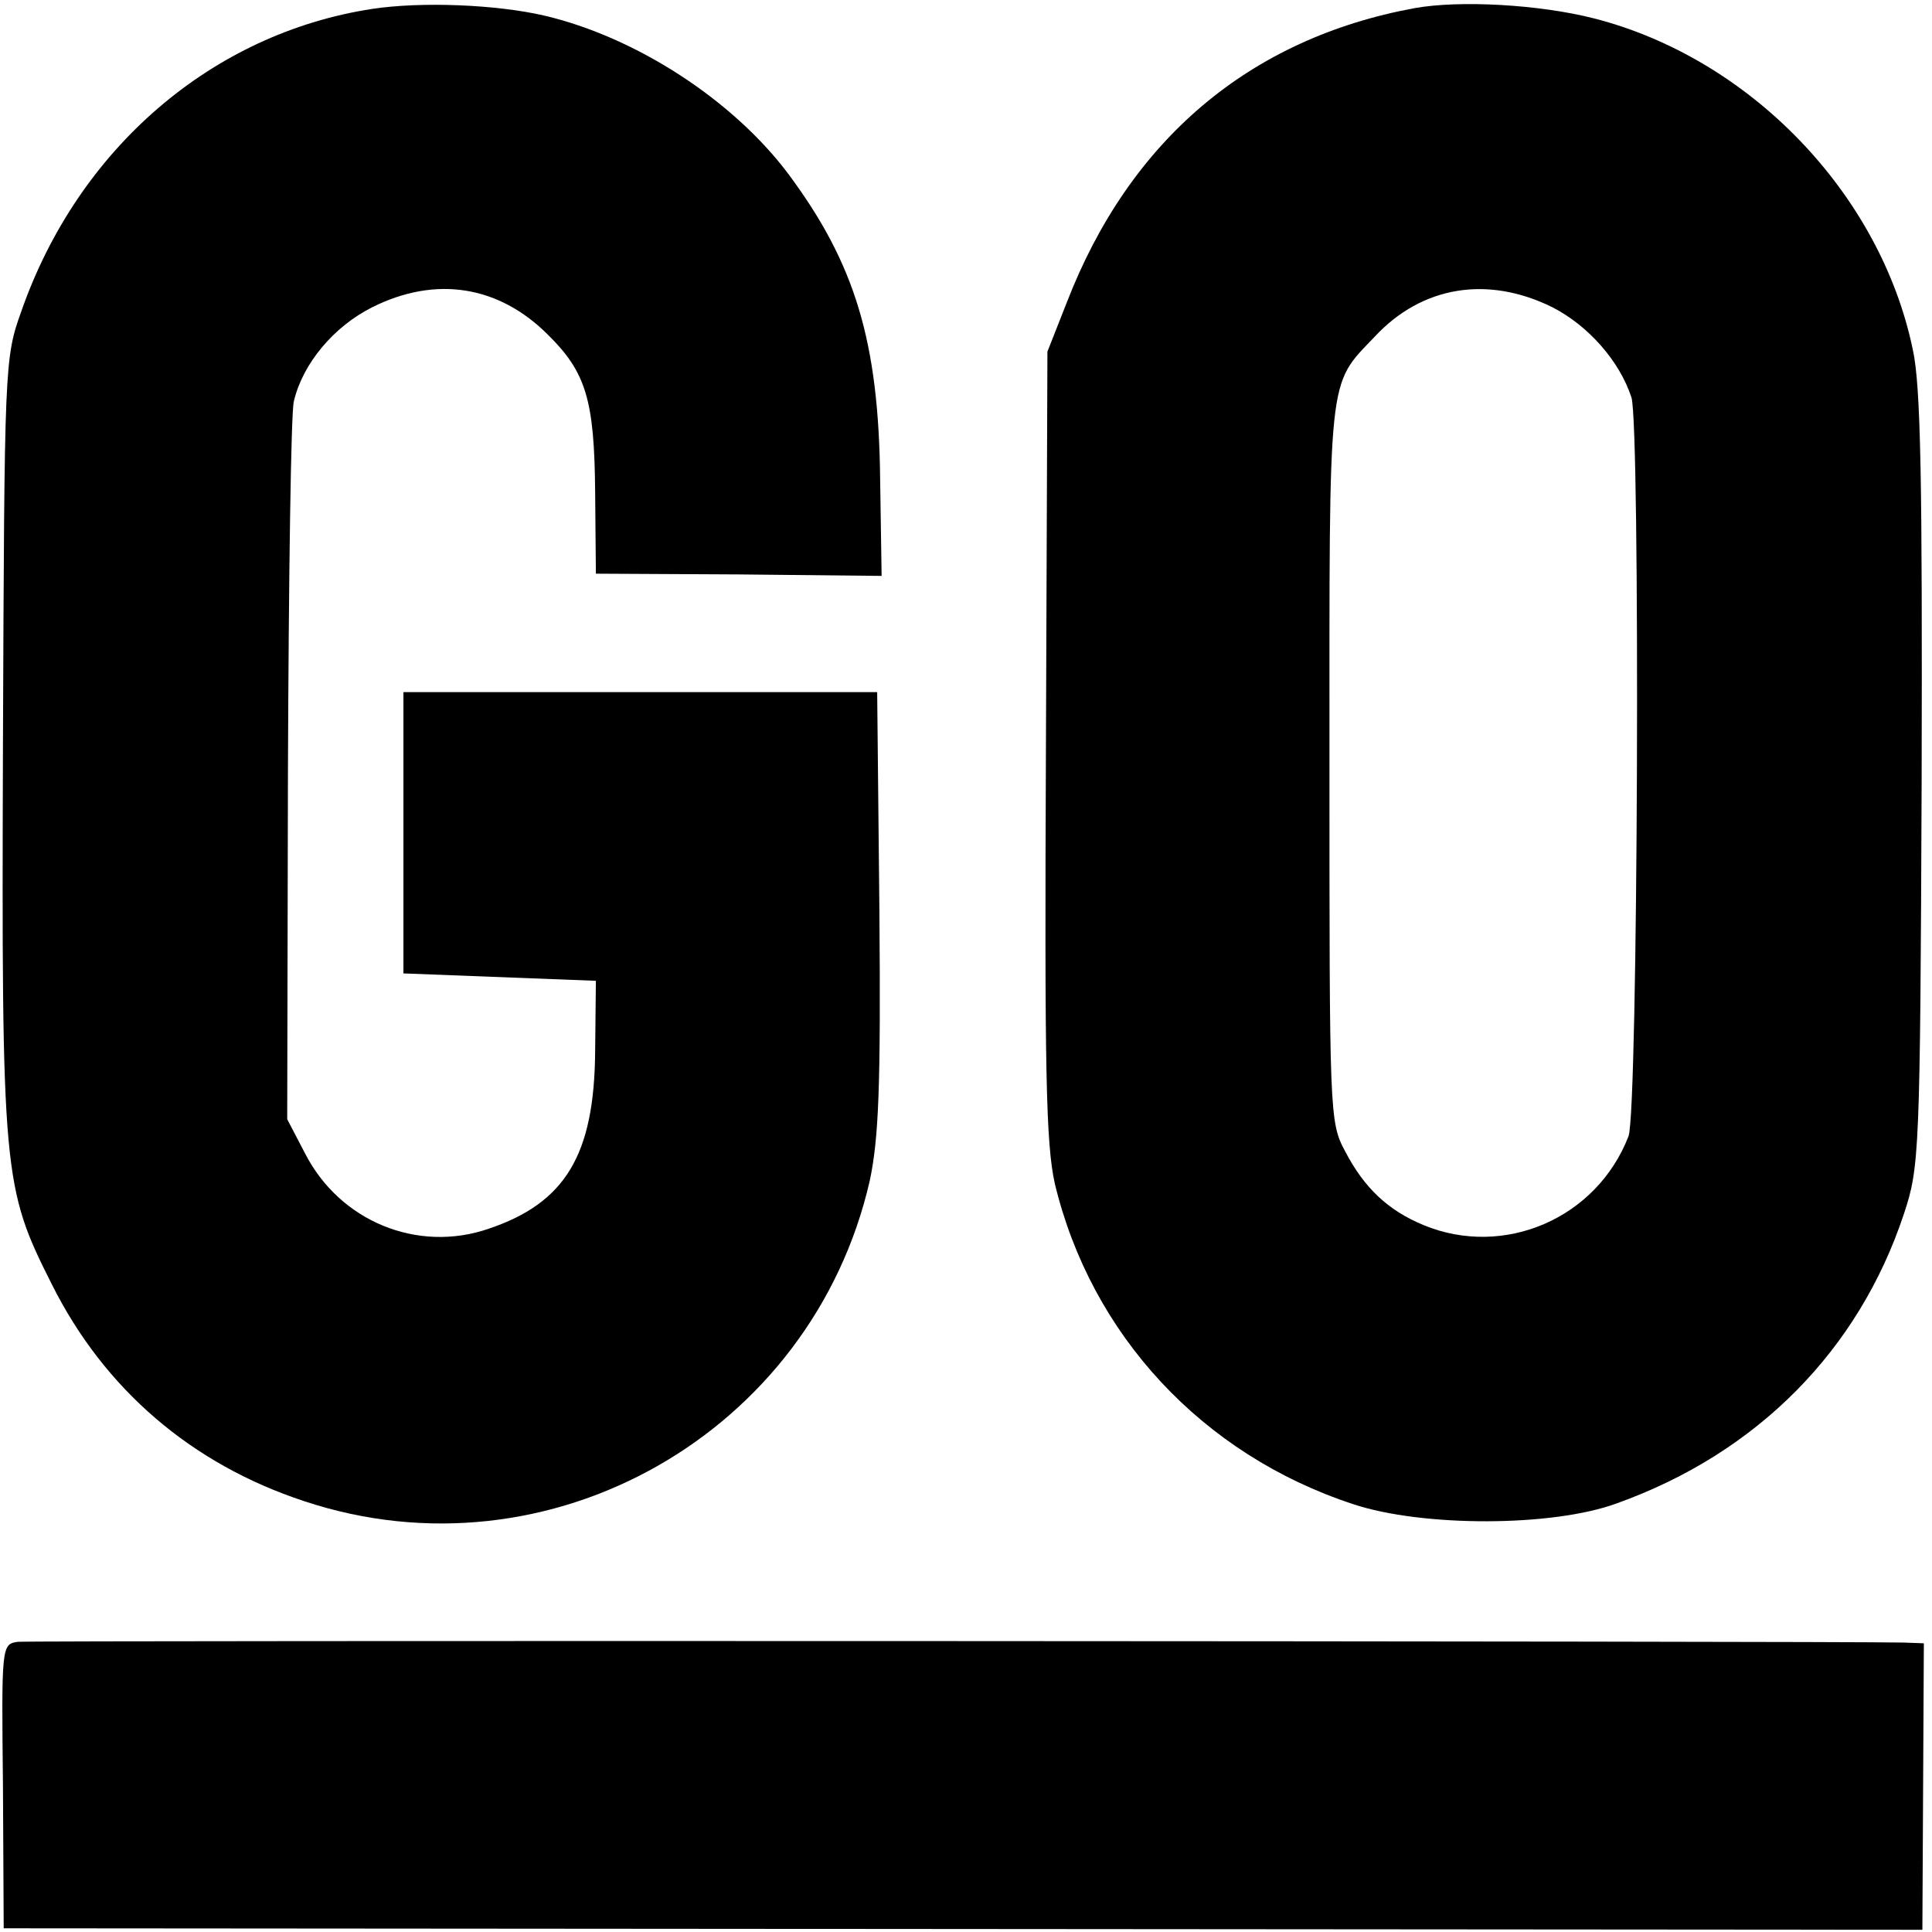
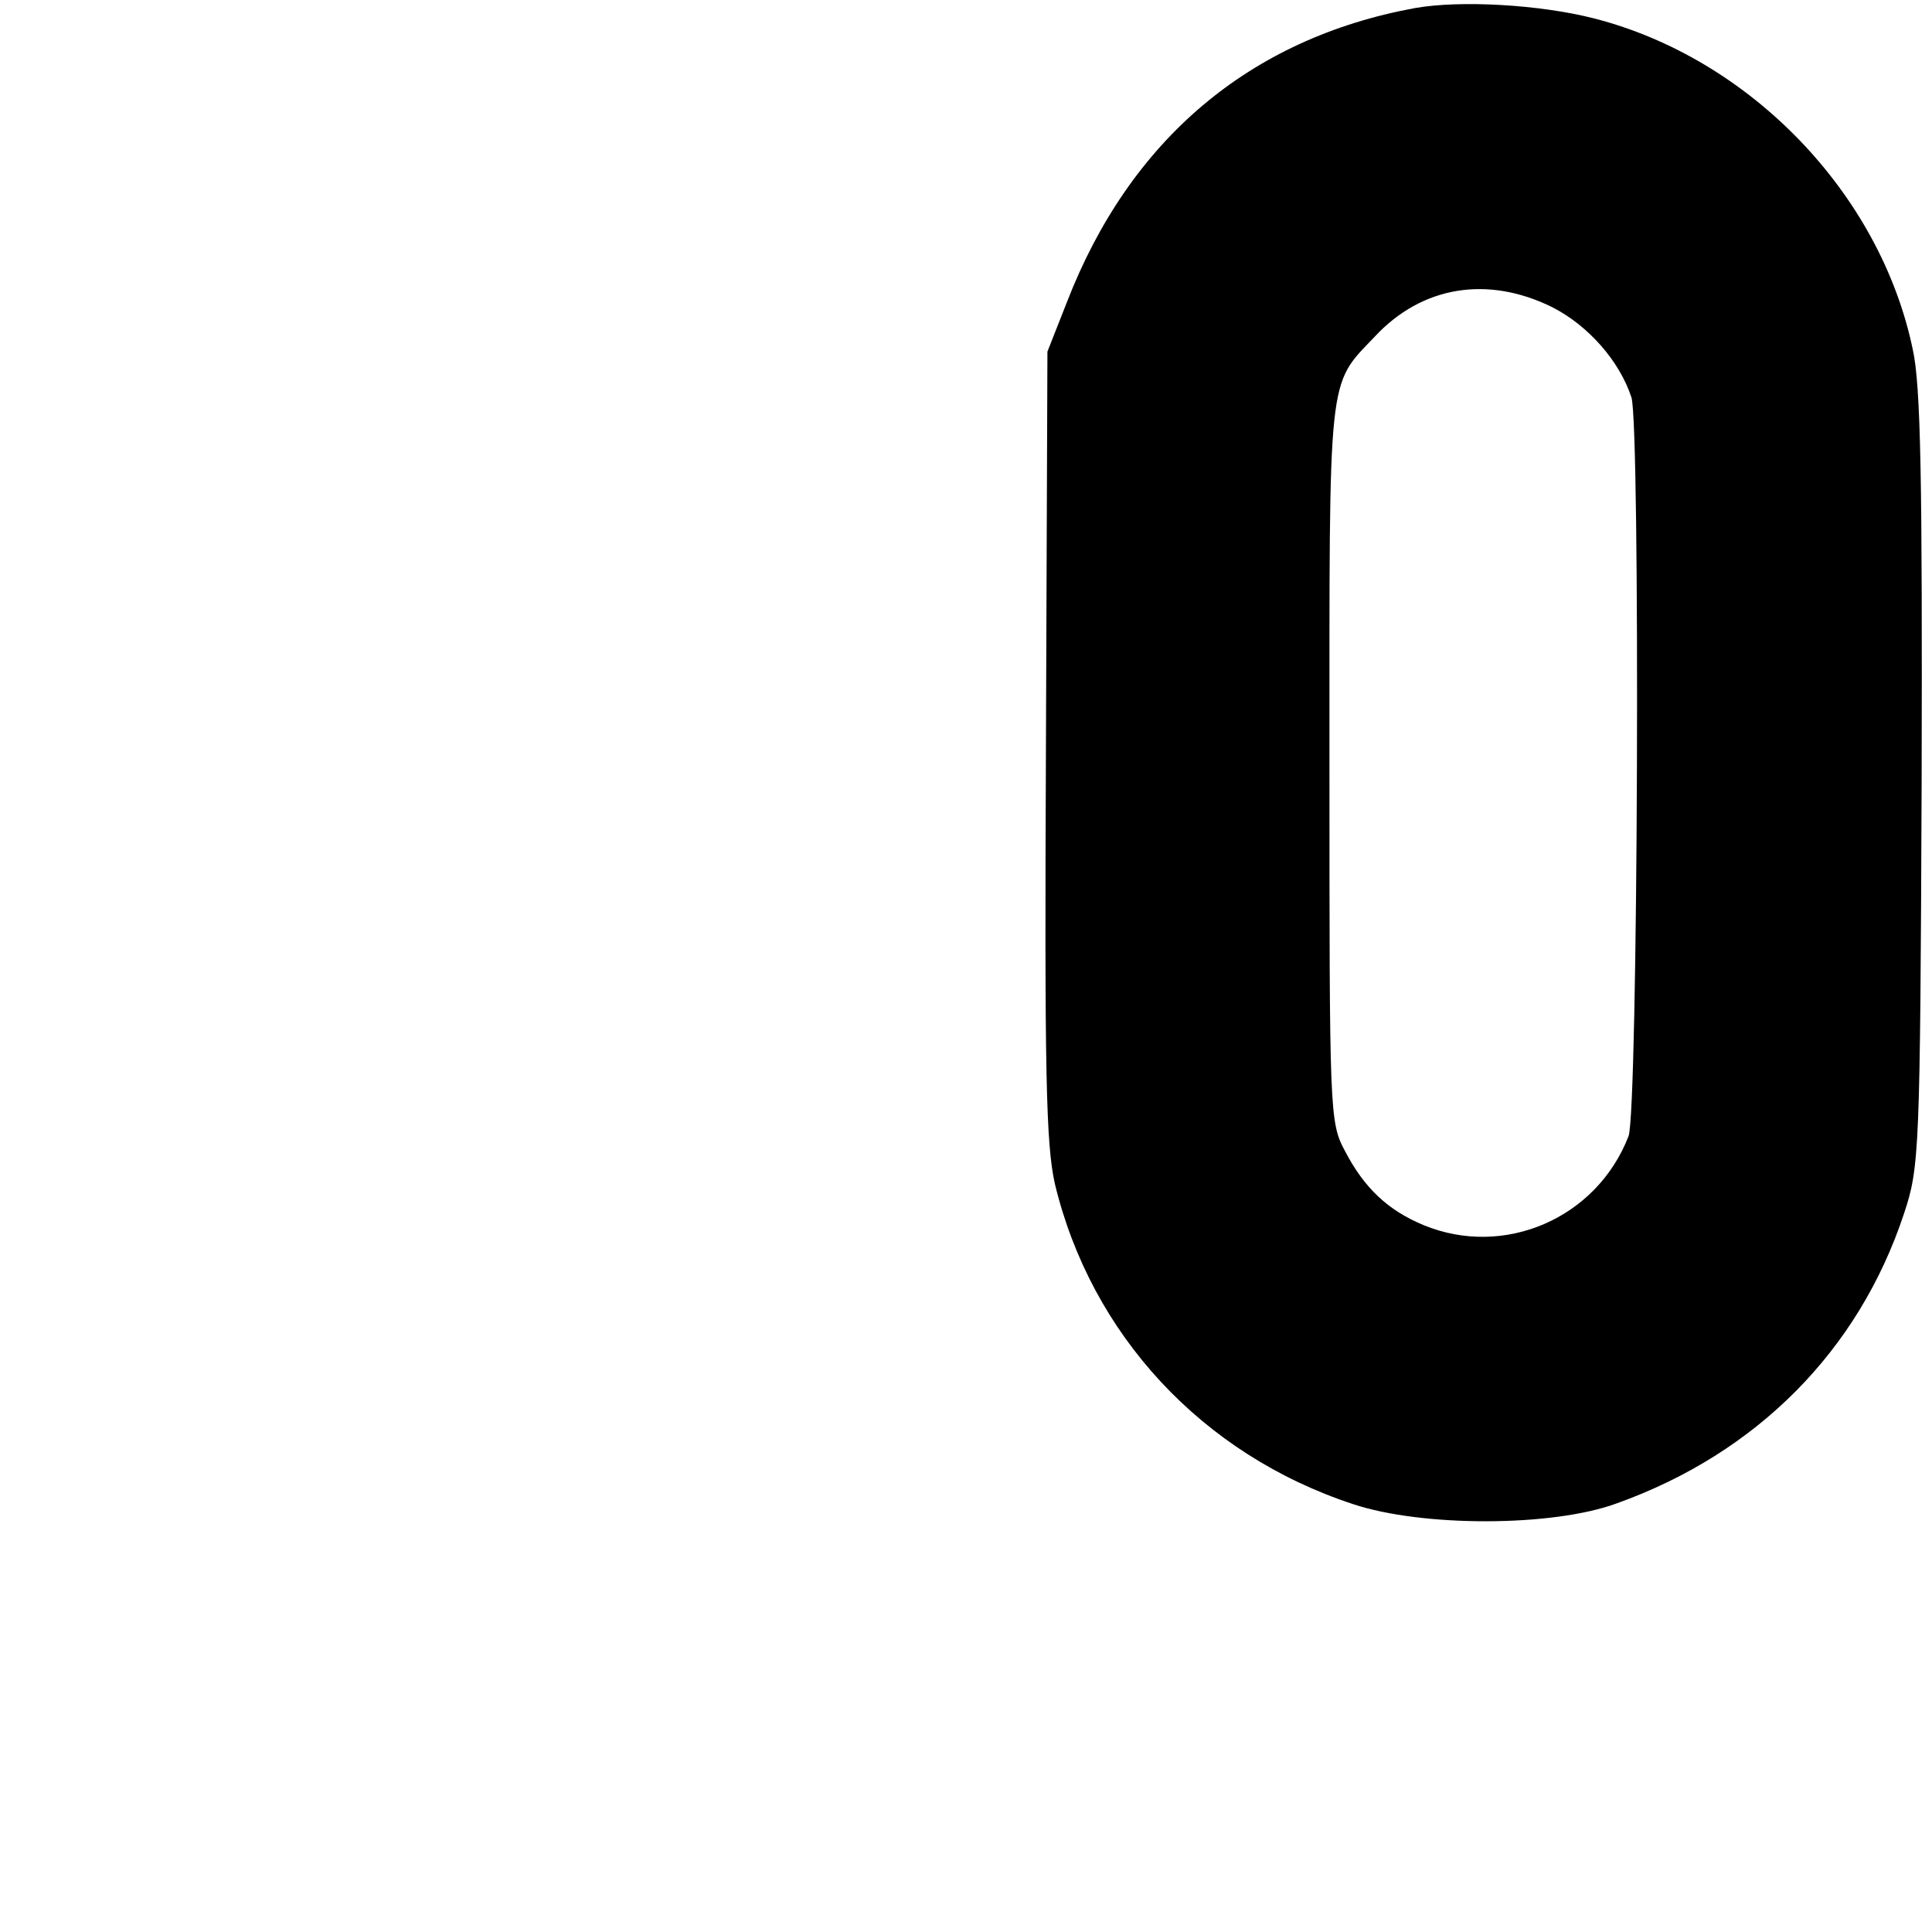
<svg xmlns="http://www.w3.org/2000/svg" version="1.0" width="261pt" height="261pt" viewBox="0 0 261 261" preserveAspectRatio="xMidYMid meet">
  <g transform="translate(0,261) scale(0.1,-0.1)" fill="#000000" stroke="none">
-     <path d="M503 2598 c-216 -33 -397 -188 -474 -408 -23 -64 -23 -71 -25 -584 -2 -584 0 -600 66 -731 71 -142 189 -243 341 -293 331 -110 686 92 764 433 12 57 15 125 13 365 l-3 295 -320 0 -320 0 0 -190 0 -190 130 -5 130 -5 -1 -95 c-1 -140 -40 -205 -144 -240 -96 -33 -201 10 -248 102 l-24 46 1 472 c1 259 4 484 8 498 12 51 54 101 106 127 86 43 171 29 237 -37 52 -51 63 -89 64 -213 l1 -110 193 -1 193 -2 -2 131 c-2 186 -34 291 -124 412 -75 100 -206 185 -330 214 -65 15 -166 19 -232 9z" />
-     <path d="M1911 2599 c-223 -41 -385 -178 -470 -398 l-26 -66 -2 -530 c-2 -445 0 -540 12 -594 49 -204 199 -366 403 -433 93 -31 269 -31 356 1 190 68 327 207 388 391 21 63 22 82 24 585 1 402 -1 534 -12 583 -44 211 -220 393 -430 447 -74 19 -182 25 -243 14z m186 -404 c49 -25 91 -73 107 -122 12 -39 9 -965 -4 -998 -43 -111 -168 -165 -277 -120 -48 20 -80 50 -106 100 -21 39 -21 51 -21 525 0 531 -3 508 61 575 64 69 153 83 240 40z" />
-     <path d="M24 392 c-22 -3 -22 -6 -20 -195 l1 -192 1296 -1 1296 -1 1 194 1 193 -27 1 c-87 2 -2531 3 -2548 1z" />
+     <path d="M1911 2599 c-223 -41 -385 -178 -470 -398 l-26 -66 -2 -530 c-2 -445 0 -540 12 -594 49 -204 199 -366 403 -433 93 -31 269 -31 356 1 190 68 327 207 388 391 21 63 22 82 24 585 1 402 -1 534 -12 583 -44 211 -220 393 -430 447 -74 19 -182 25 -243 14z m186 -404 c49 -25 91 -73 107 -122 12 -39 9 -965 -4 -998 -43 -111 -168 -165 -277 -120 -48 20 -80 50 -106 100 -21 39 -21 51 -21 525 0 531 -3 508 61 575 64 69 153 83 240 40" />
  </g>
</svg>